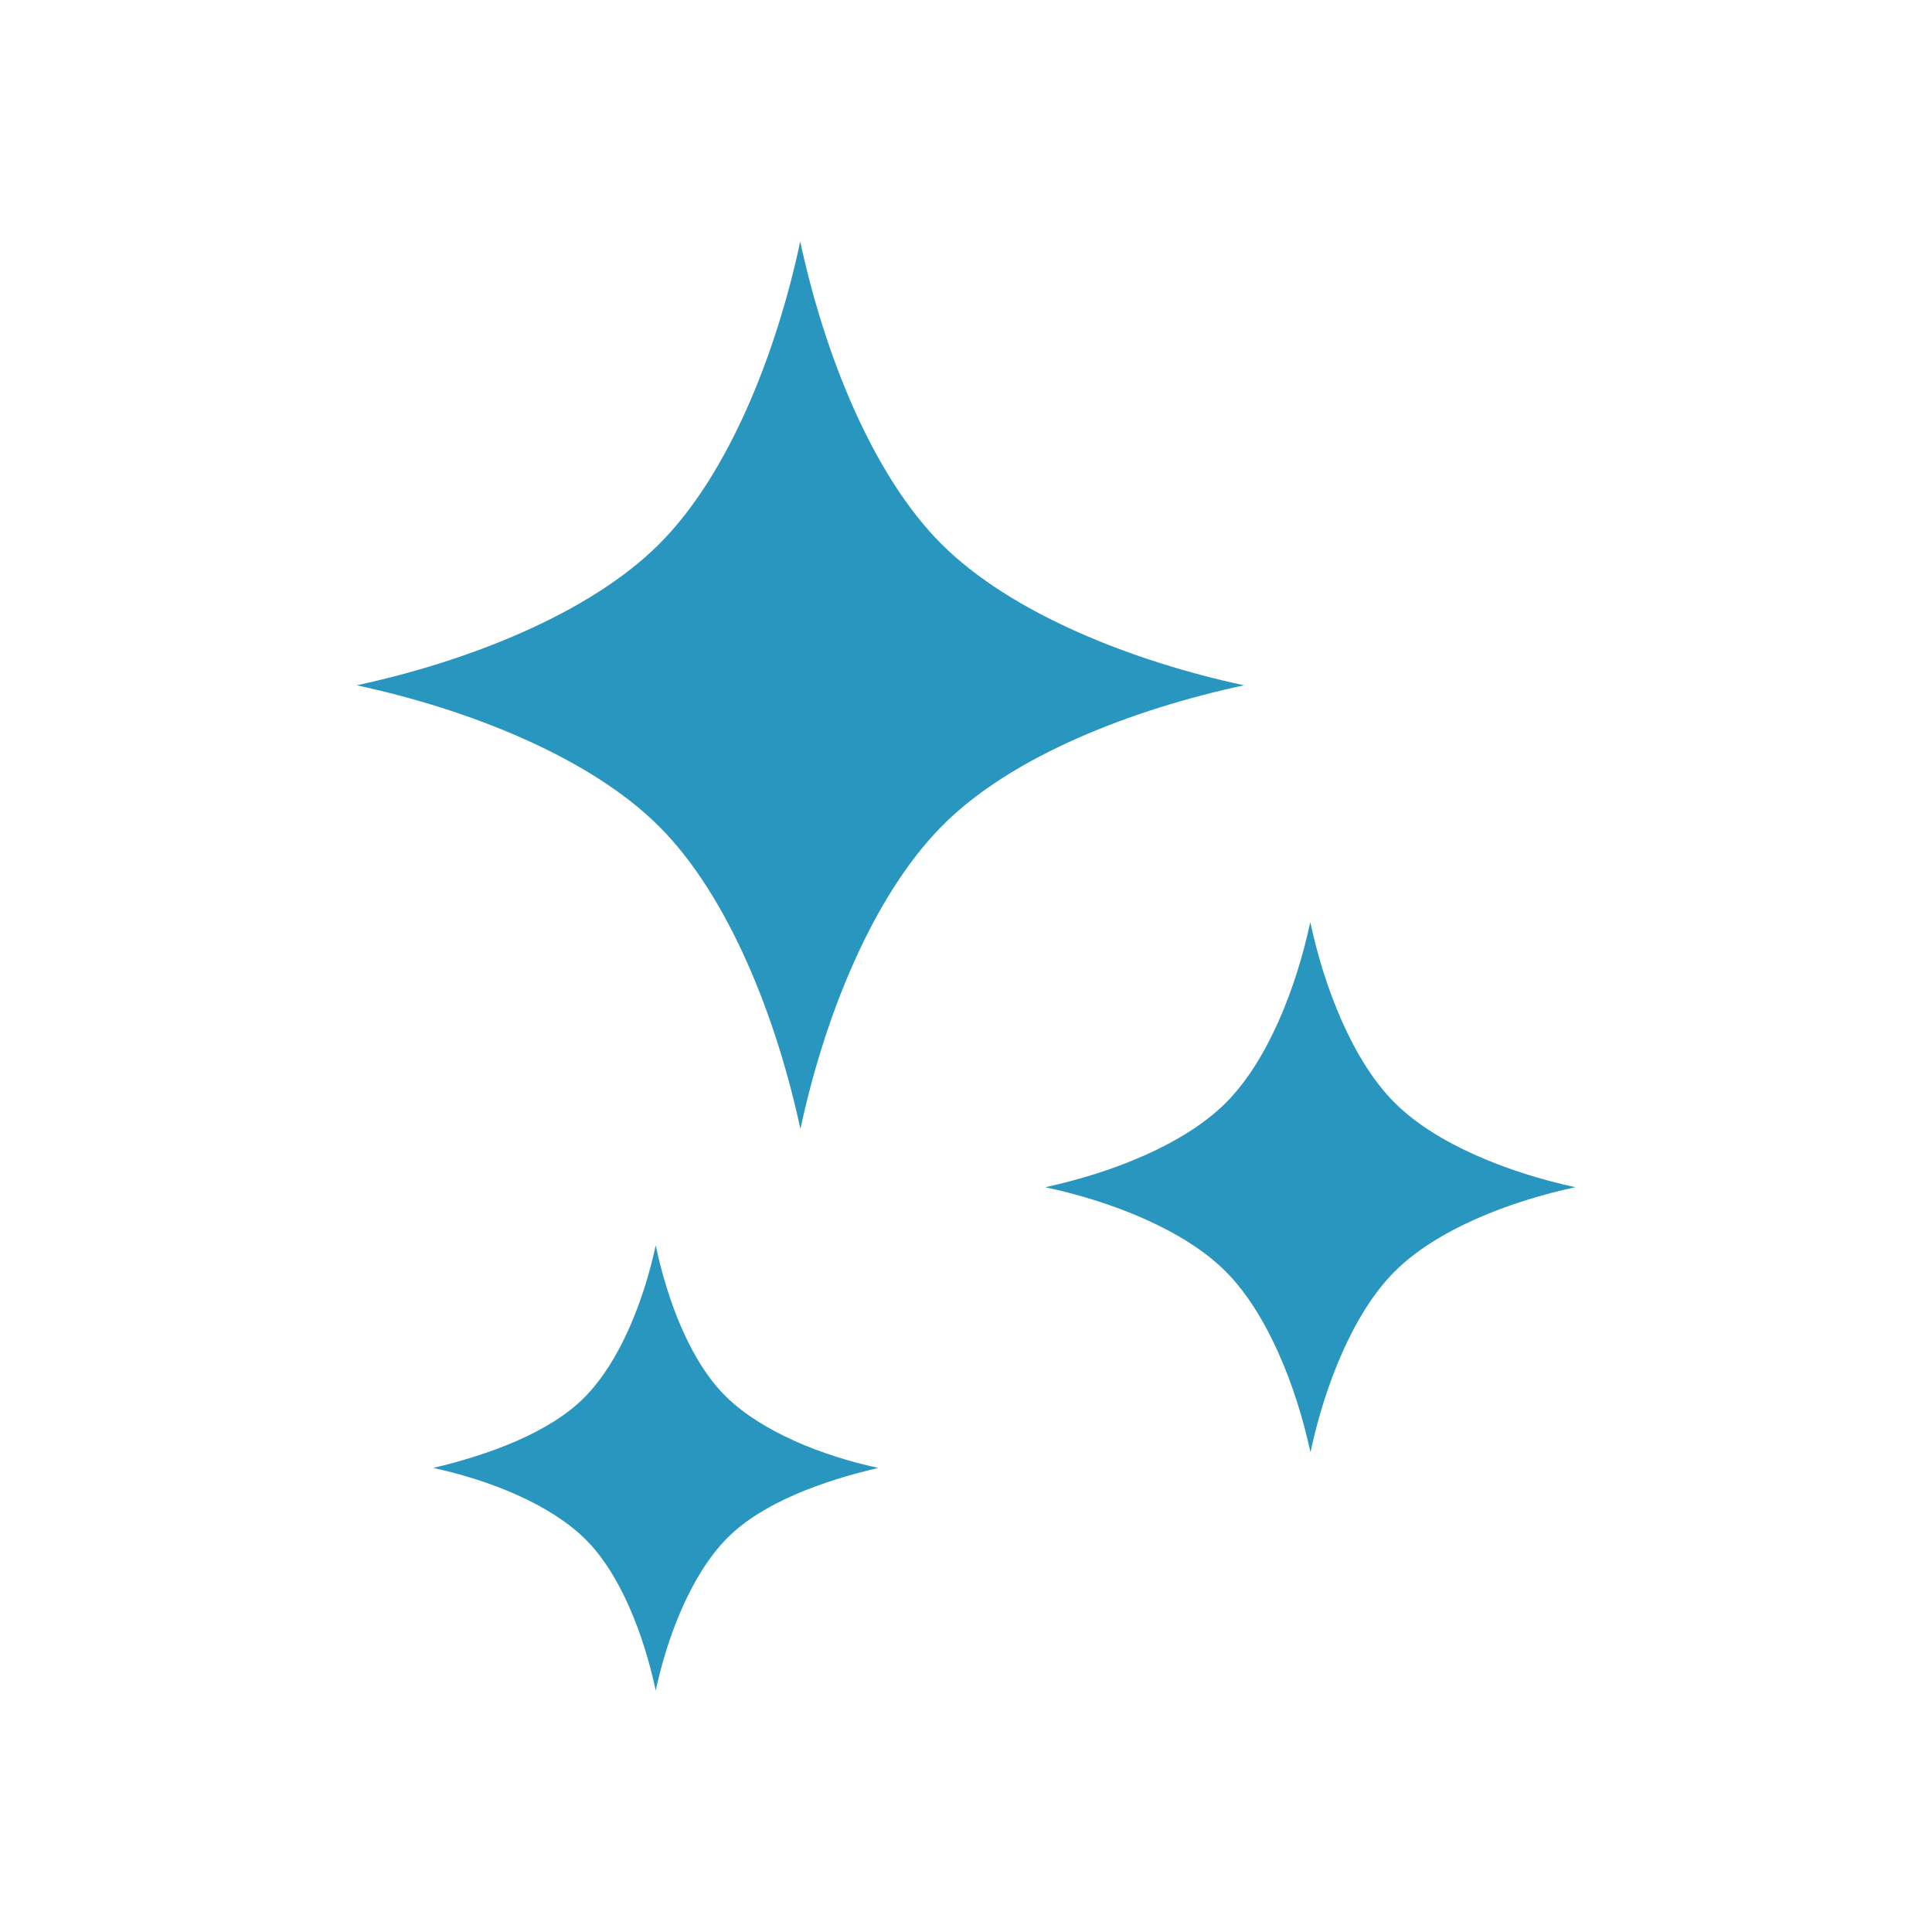
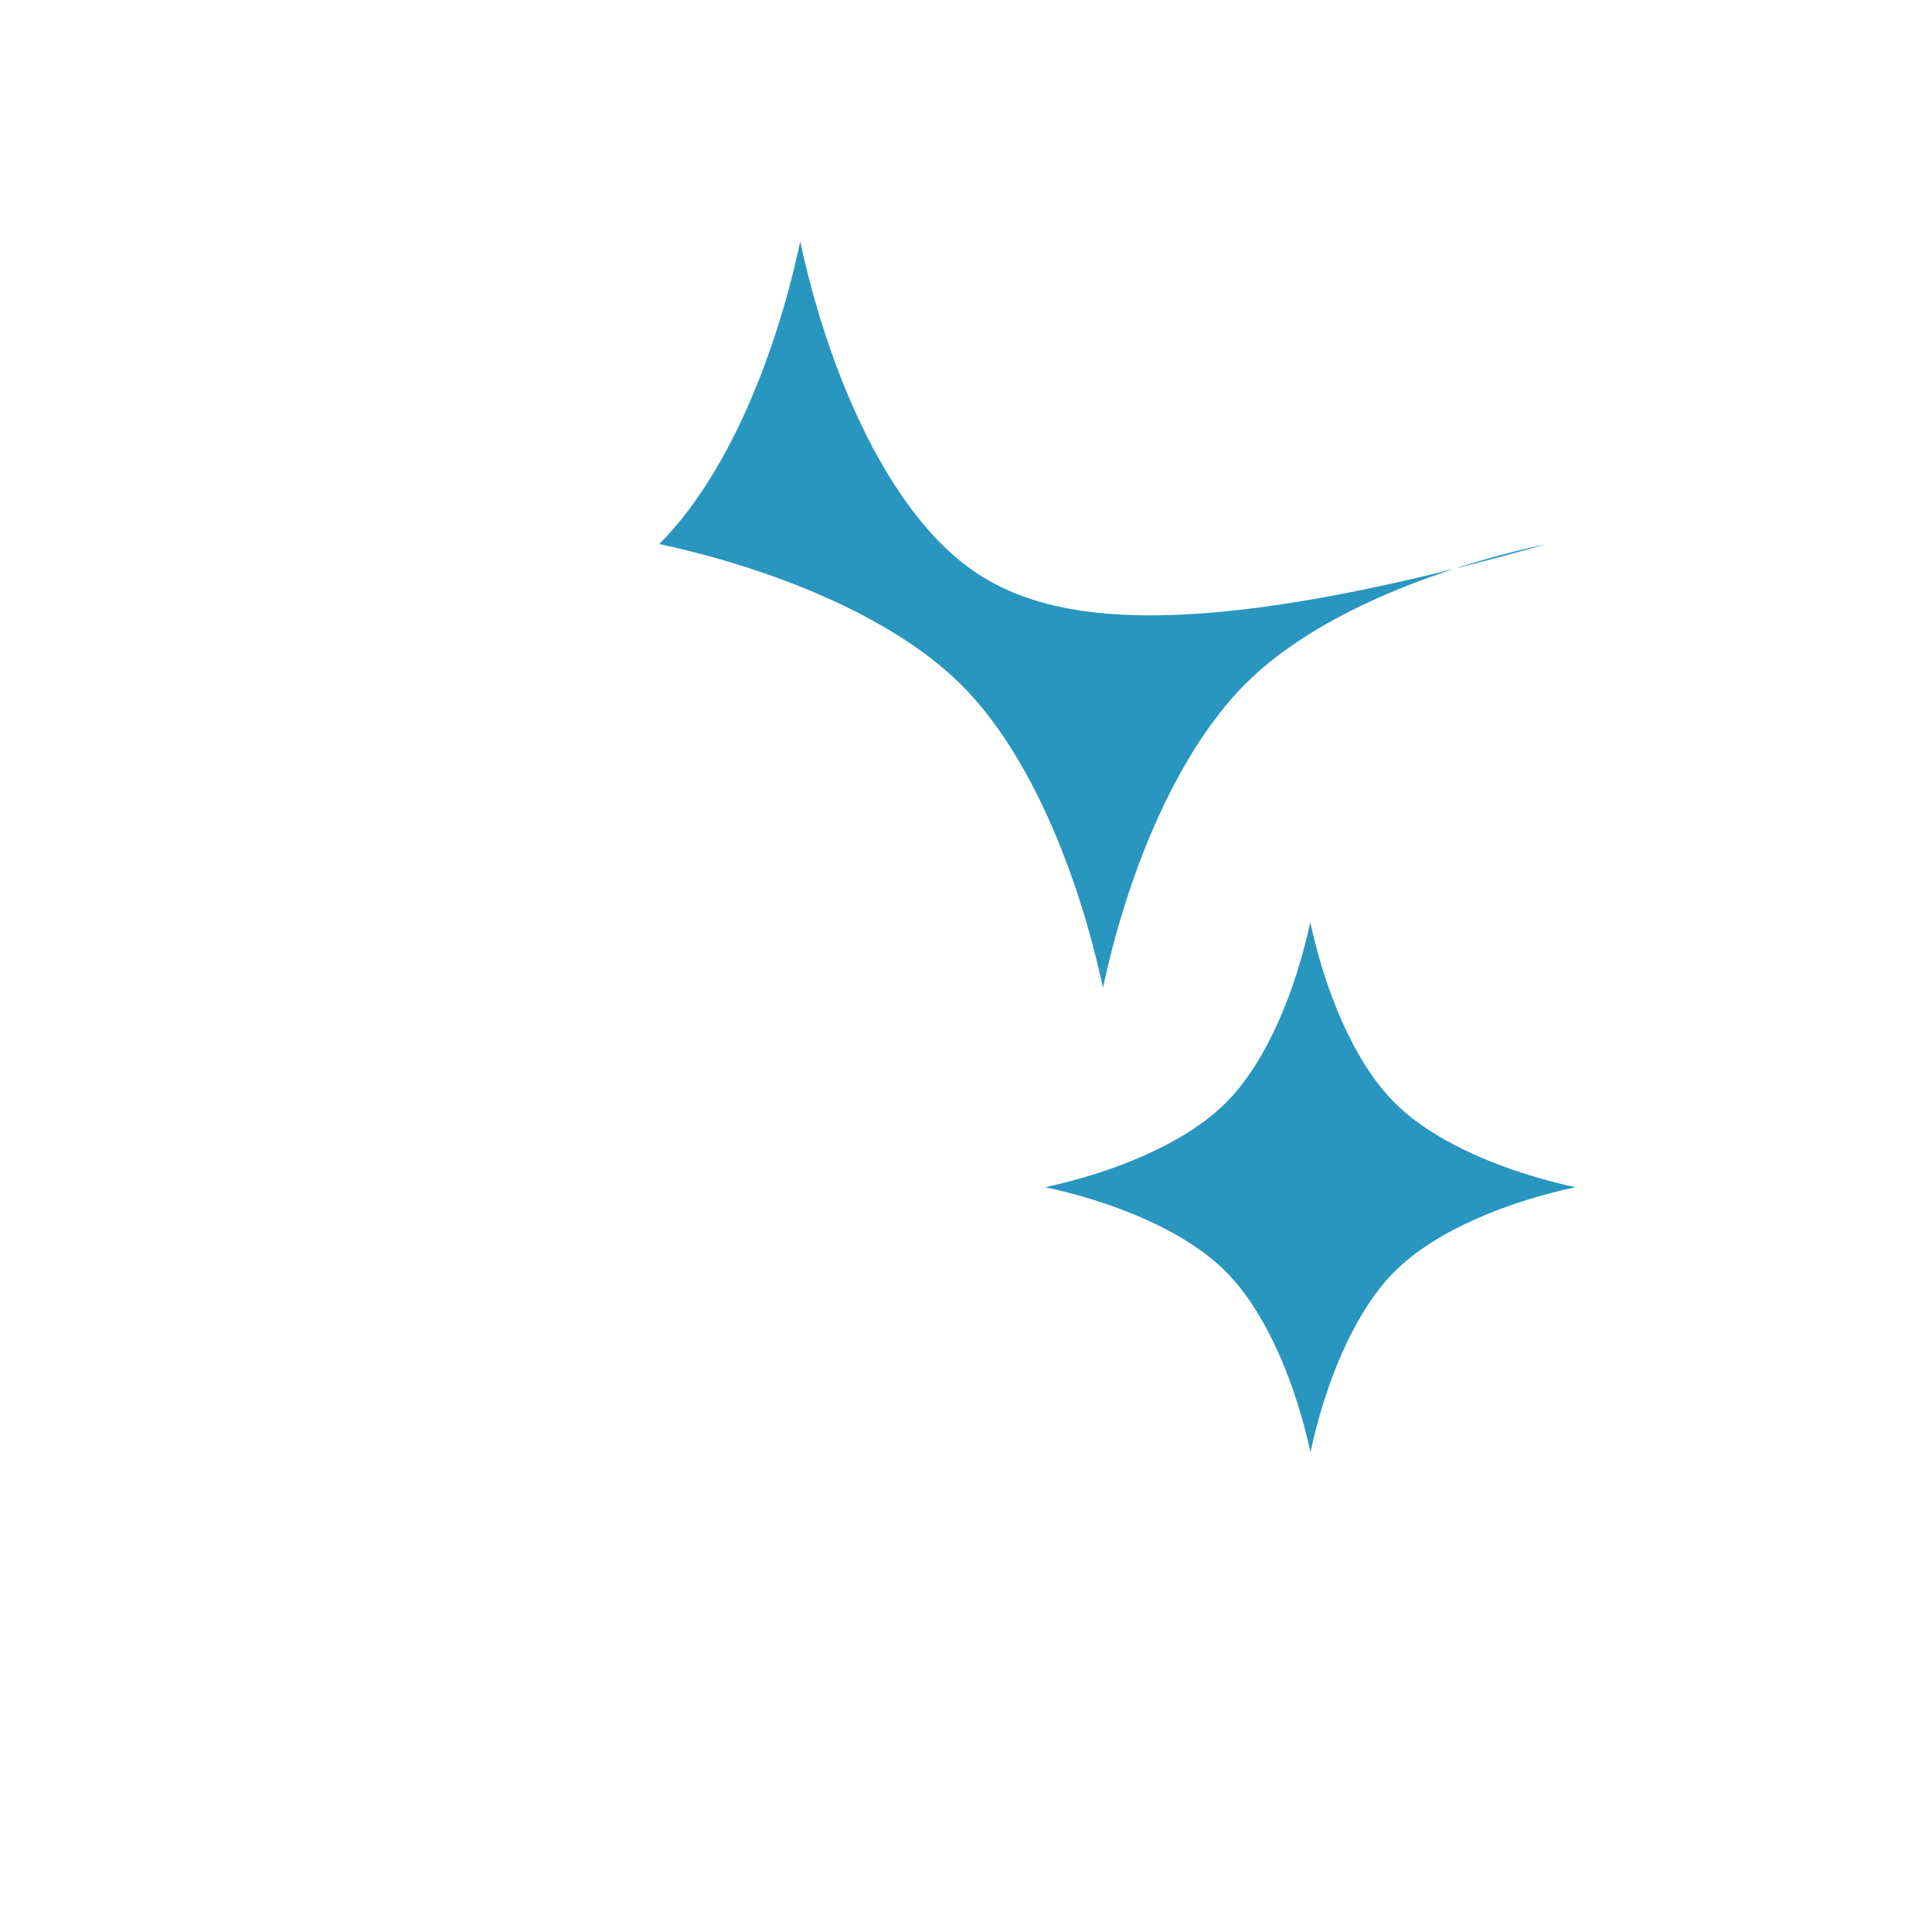
<svg xmlns="http://www.w3.org/2000/svg" viewBox="0 0 100 100">
  <defs>
    <style>.cls-1{fill:#2896be;}.cls-2{fill:none;}</style>
  </defs>
  <g id="レイヤー_2" data-name="レイヤー 2">
    <g id="オブジェクト">
-       <path class="cls-1" d="M48.73,28.16c-3.61-3.61-6.08-9.92-7.31-15.66-1.22,5.74-3.69,12.05-7.3,15.66s-9.93,6.08-15.66,7.31c5.74,1.23,12.05,3.7,15.66,7.31s6.08,9.92,7.31,15.66c1.22-5.74,3.7-12,7.3-15.66s9.93-6.08,15.66-7.31C58.65,34.24,52.35,31.77,48.73,28.16Z" />
+       <path class="cls-1" d="M48.73,28.16c-3.61-3.61-6.08-9.92-7.31-15.66-1.22,5.74-3.69,12.05-7.3,15.66c5.74,1.23,12.05,3.7,15.66,7.31s6.08,9.92,7.31,15.66c1.22-5.74,3.7-12,7.3-15.66s9.93-6.08,15.66-7.31C58.65,34.24,52.35,31.77,48.73,28.16Z" />
      <path class="cls-1" d="M72.19,57.08c-2.16-2.15-3.64-5.93-4.37-9.35-.73,3.42-2.21,7.19-4.37,9.35s-5.92,3.63-9.35,4.37c3.43.73,7.2,2.21,9.35,4.37s3.64,5.92,4.38,9.35c.73-3.43,2.2-7.2,4.36-9.36s5.93-3.63,9.35-4.36C78.12,60.71,74.35,59.24,72.19,57.08Z" />
-       <path class="cls-1" d="M33.94,64.46c-.62,2.88-1.85,6-3.67,7.85s-5,3-7.85,3.67c2.88.62,6,1.85,7.85,3.66s3.06,5,3.67,7.86c.62-2.88,1.85-6,3.67-7.86s5-3,7.85-3.66c-2.88-.62-6-1.86-7.86-3.67S34.55,67.34,33.94,64.46Z" />
      <rect class="cls-2" width="100" height="100" />
    </g>
  </g>
</svg>